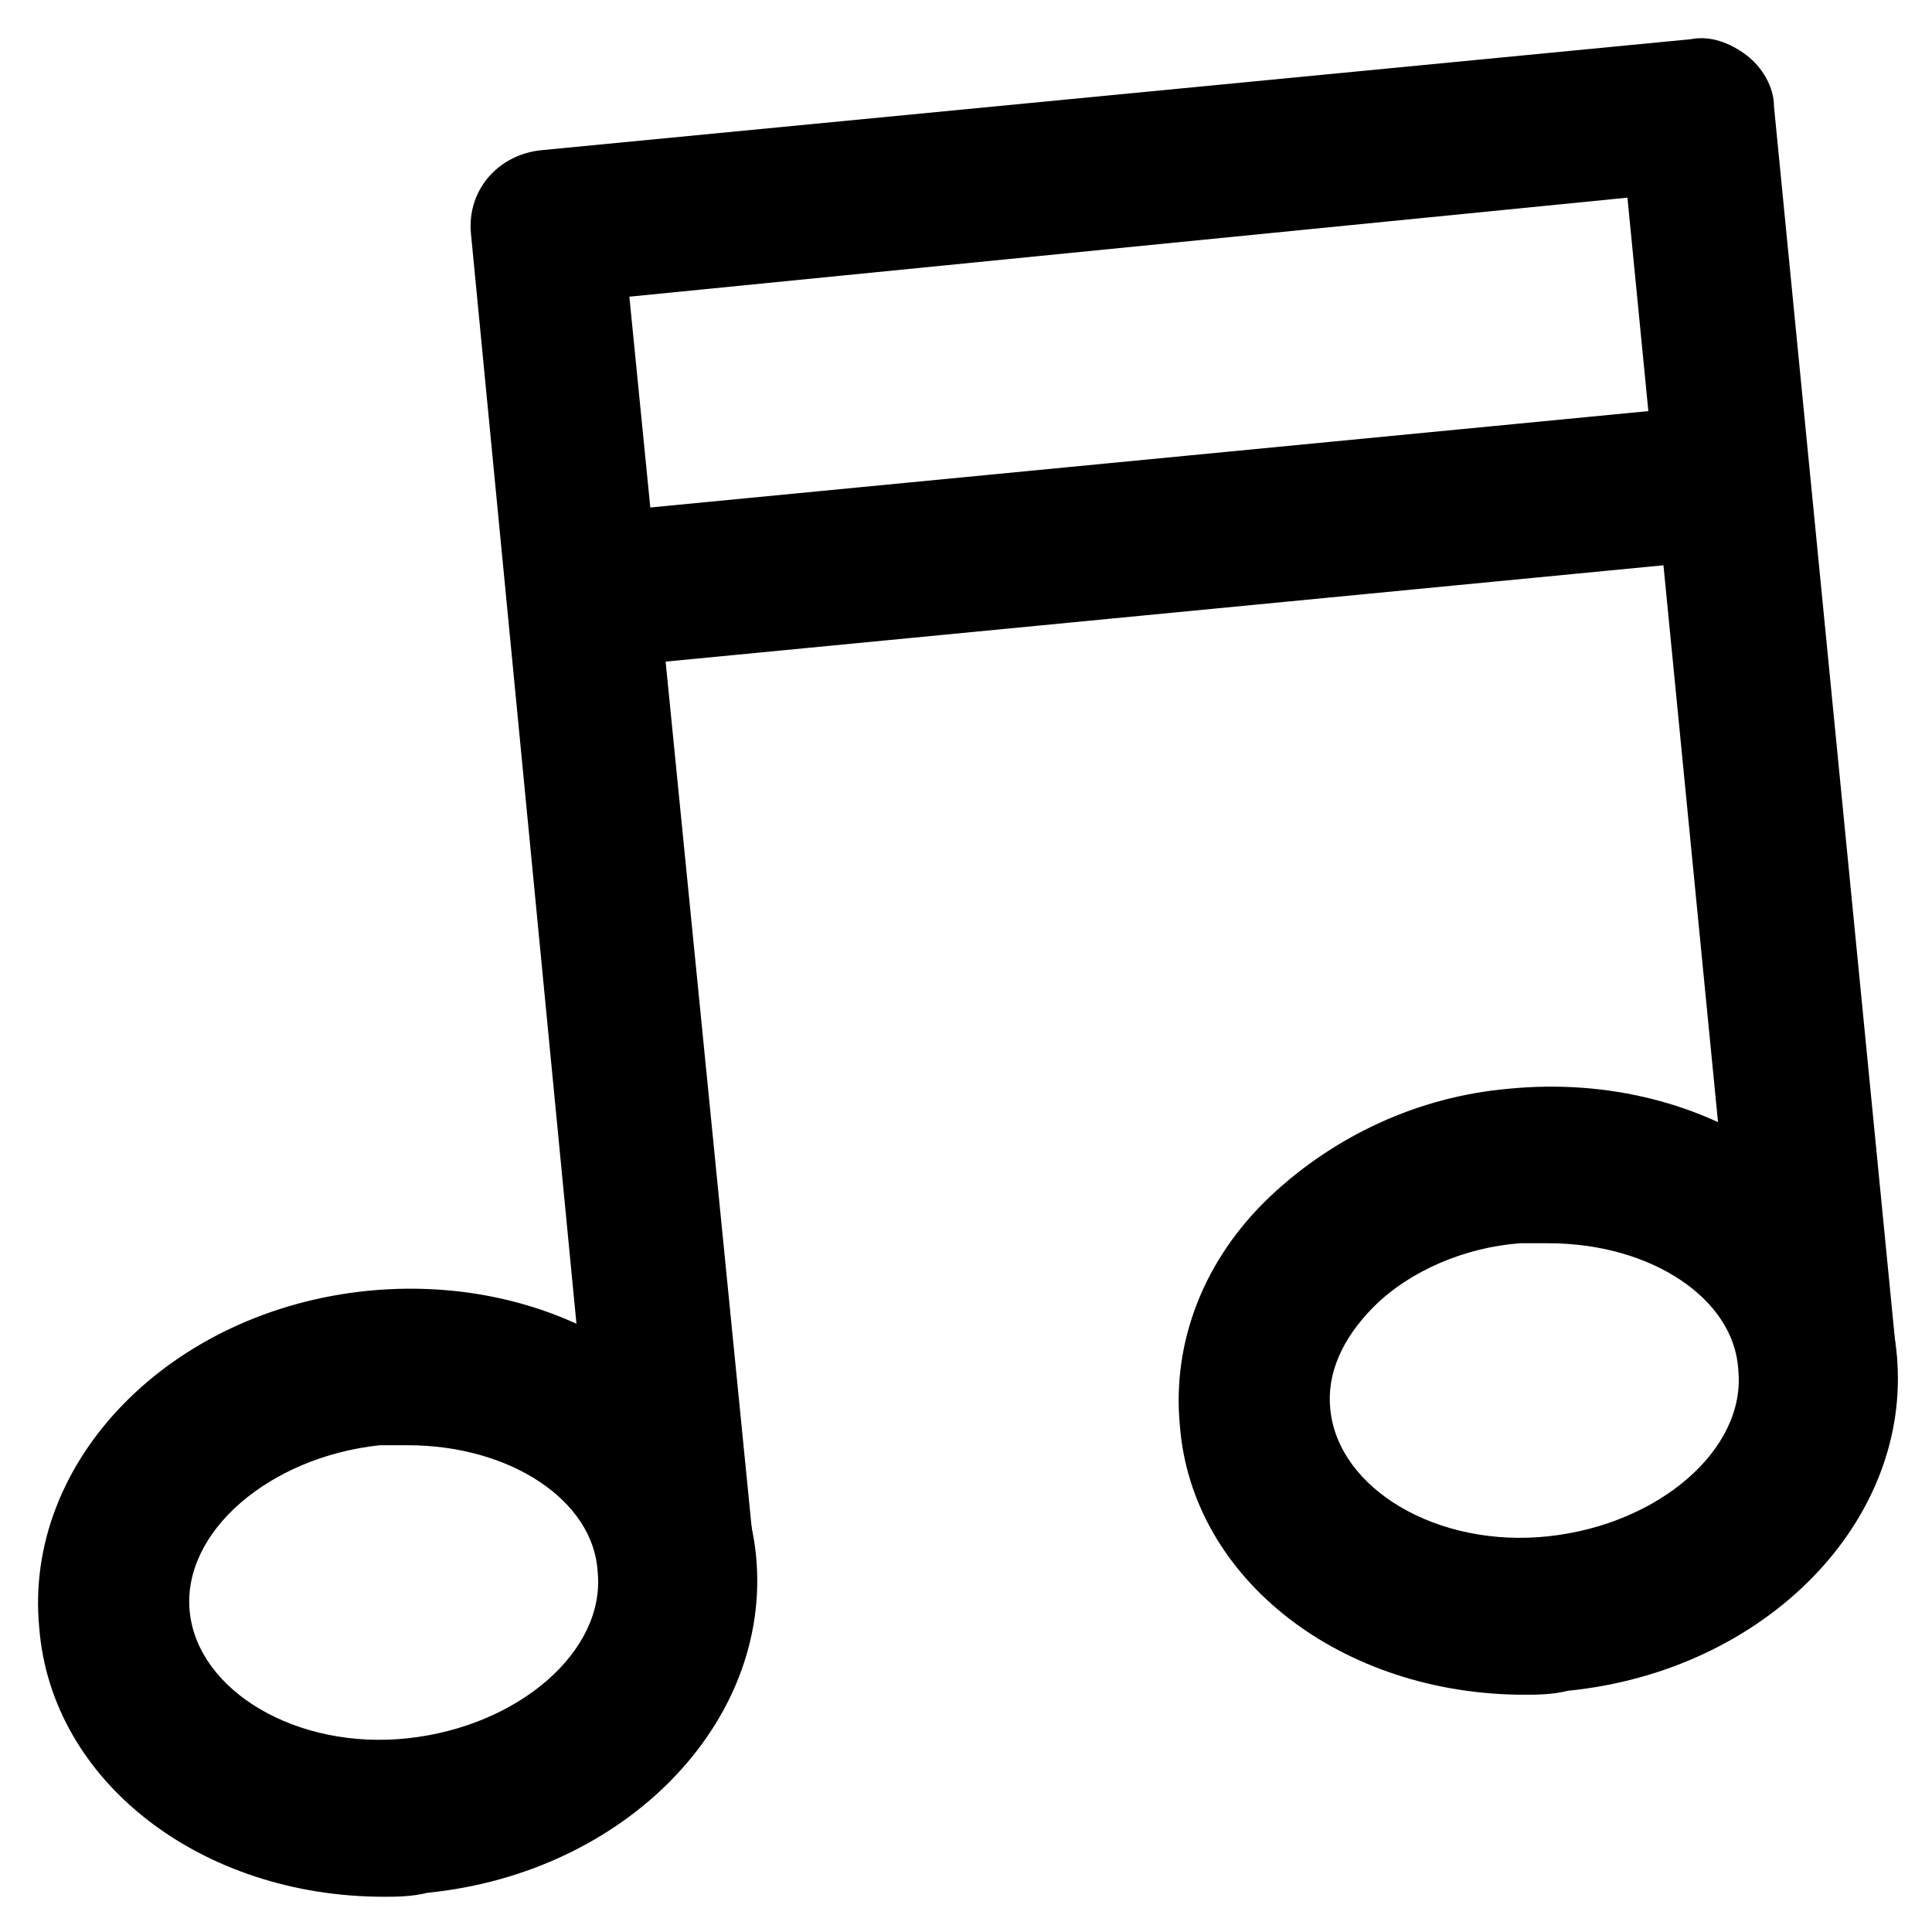
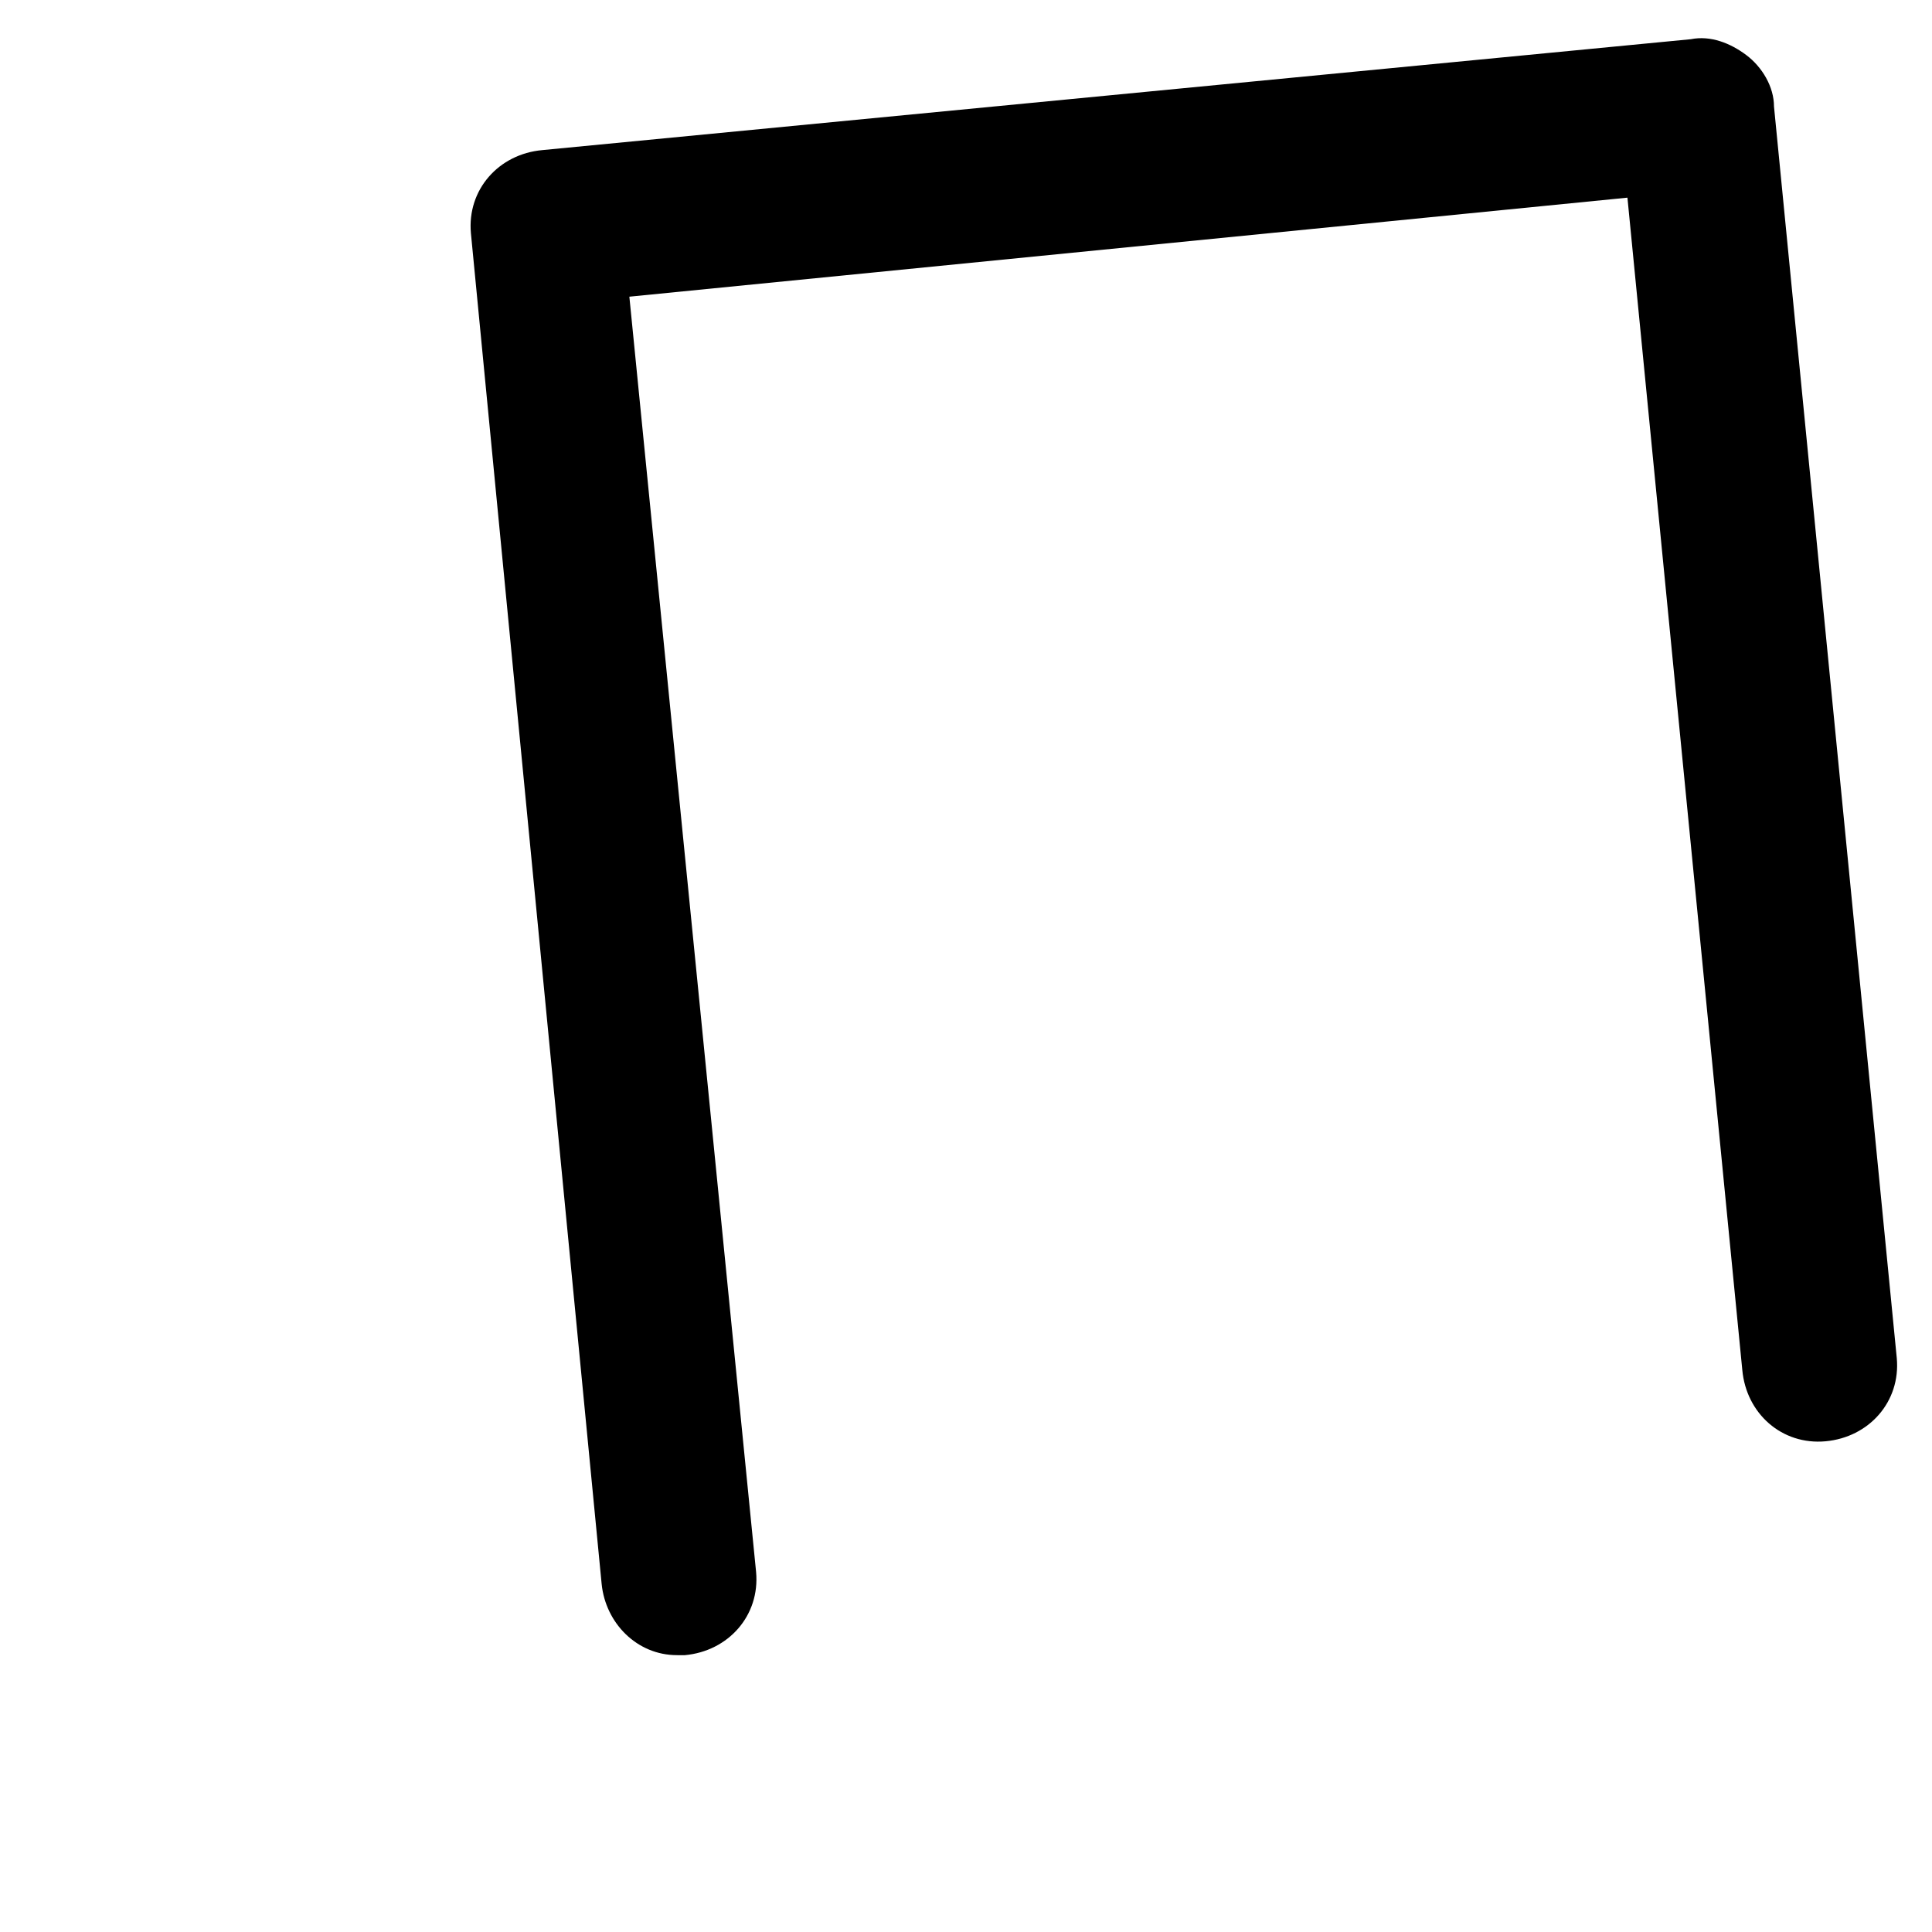
<svg xmlns="http://www.w3.org/2000/svg" fill="#000000" width="800px" height="800px" version="1.1" viewBox="144 144 512 512">
  <g>
    <path d="m323.38 582.63c-10.496 0-18.895-8.398-19.941-18.895l-34.641-357.91c-1.051-11.547 7.348-20.992 18.895-22.043l304.39-29.391c5.246-1.051 10.496 1.051 14.695 4.199 4.199 3.148 7.348 8.398 7.348 13.645l32.539 331.68c1.051 11.547-7.348 20.992-18.895 22.043s-20.992-7.348-22.043-18.895l-30.441-310.68-264.5 26.242 33.586 337.97c1.051 11.547-7.348 20.992-18.895 22.043 0.004-0.004-1.047-0.004-2.094-0.004z" />
-     <path d="m245.71 646.66c-48.281 0-88.168-30.438-91.316-71.371-4.199-44.082 34.637-83.969 87.117-89.215 53.531-5.246 98.664 27.289 102.86 70.324 4.199 44.082-34.637 83.969-87.117 89.215-4.195 1.047-8.395 1.047-11.543 1.047zm6.297-119.66h-7.348c-29.391 3.148-52.48 23.09-50.383 44.082 2.098 20.992 28.34 36.734 57.727 33.586 29.391-3.148 52.48-23.09 50.383-44.082-1.047-18.891-23.09-33.586-50.379-33.586z" />
-     <path d="m547.99 593.12c-48.281 0-88.168-30.438-91.316-71.371-2.098-22.043 6.297-44.082 24.141-60.879 16.793-15.742 38.836-26.238 62.977-28.34 53.531-5.246 98.664 27.289 102.86 70.324 4.199 44.082-34.637 83.969-87.117 89.215-4.195 1.051-8.395 1.051-11.543 1.051zm6.297-119.65h-7.348c-14.695 1.051-29.391 7.348-38.836 16.793-8.398 8.398-12.594 17.844-11.547 27.289 2.098 20.992 28.34 36.734 57.727 33.586 29.391-3.148 52.48-23.09 50.383-44.082-1.047-18.895-23.09-33.586-50.379-33.586z" />
-     <path d="m298.19 321.28c-10.496 0-18.895-8.398-19.941-18.895-1.051-11.547 7.348-20.992 18.895-22.043l304.39-29.391c11.547-1.051 20.992 7.348 22.043 18.895 1.051 11.547-7.348 20.992-18.895 22.043l-304.39 29.391h-2.102z" />
  </g>
</svg>